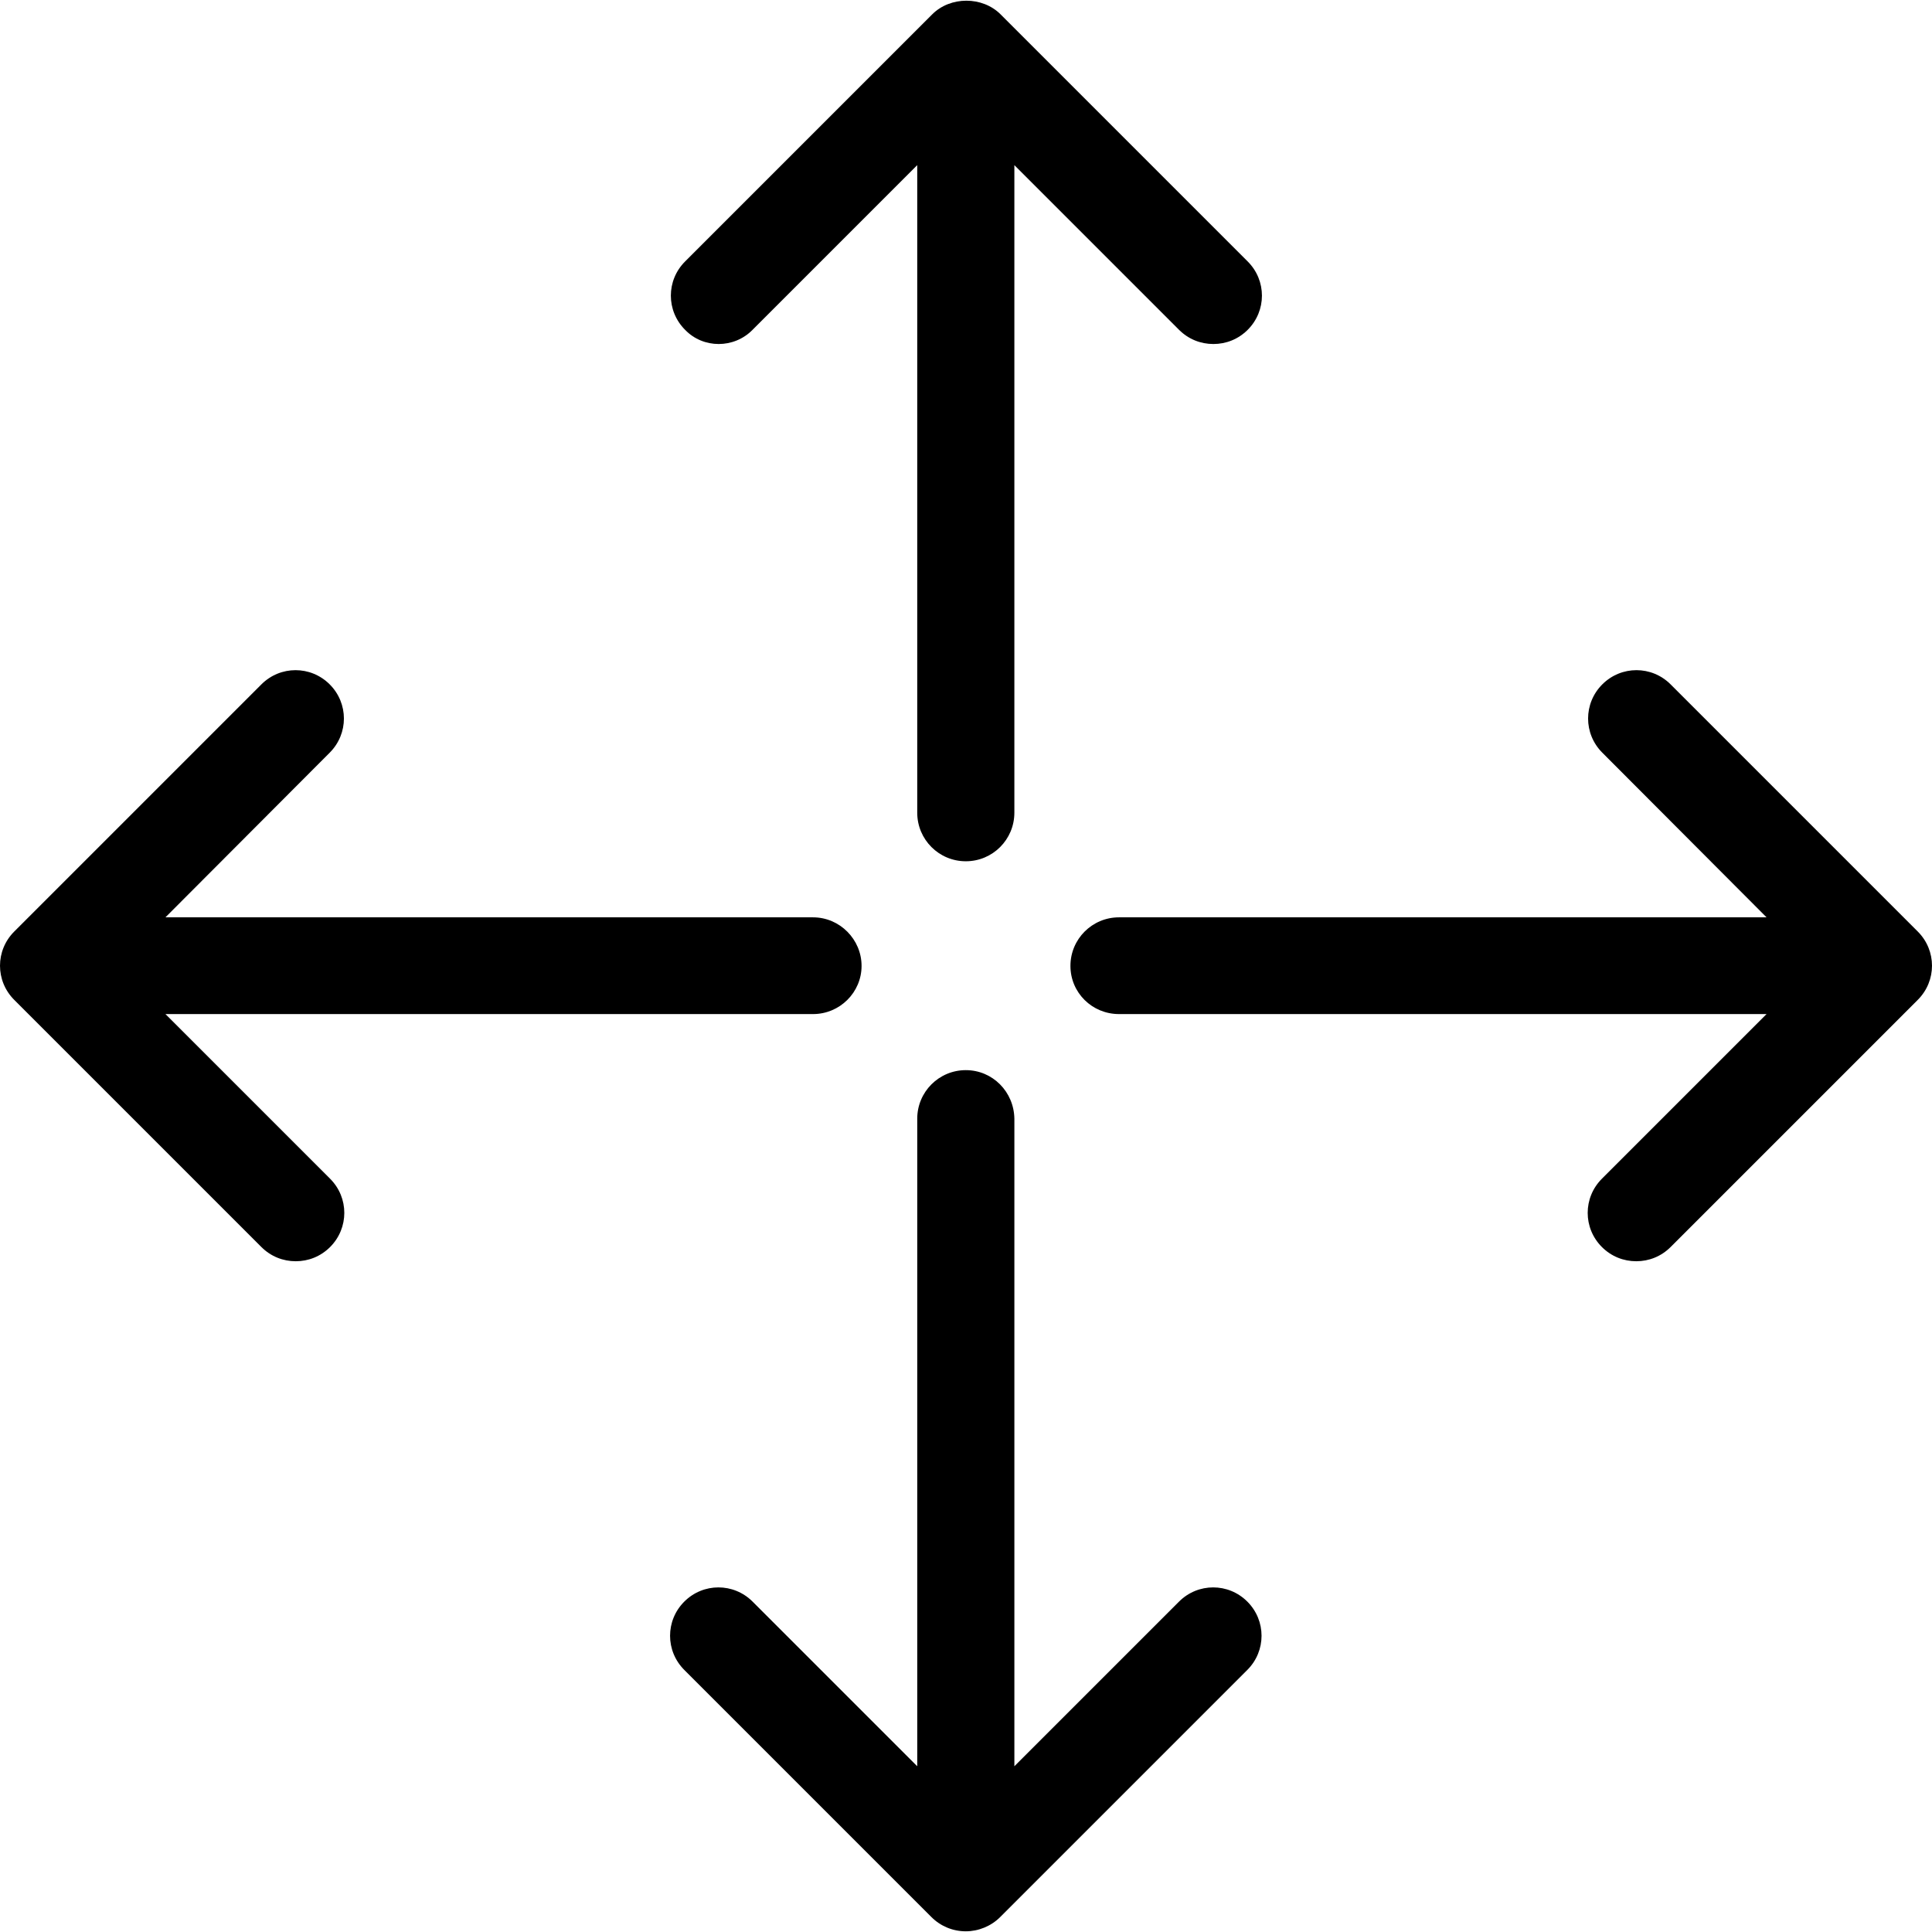
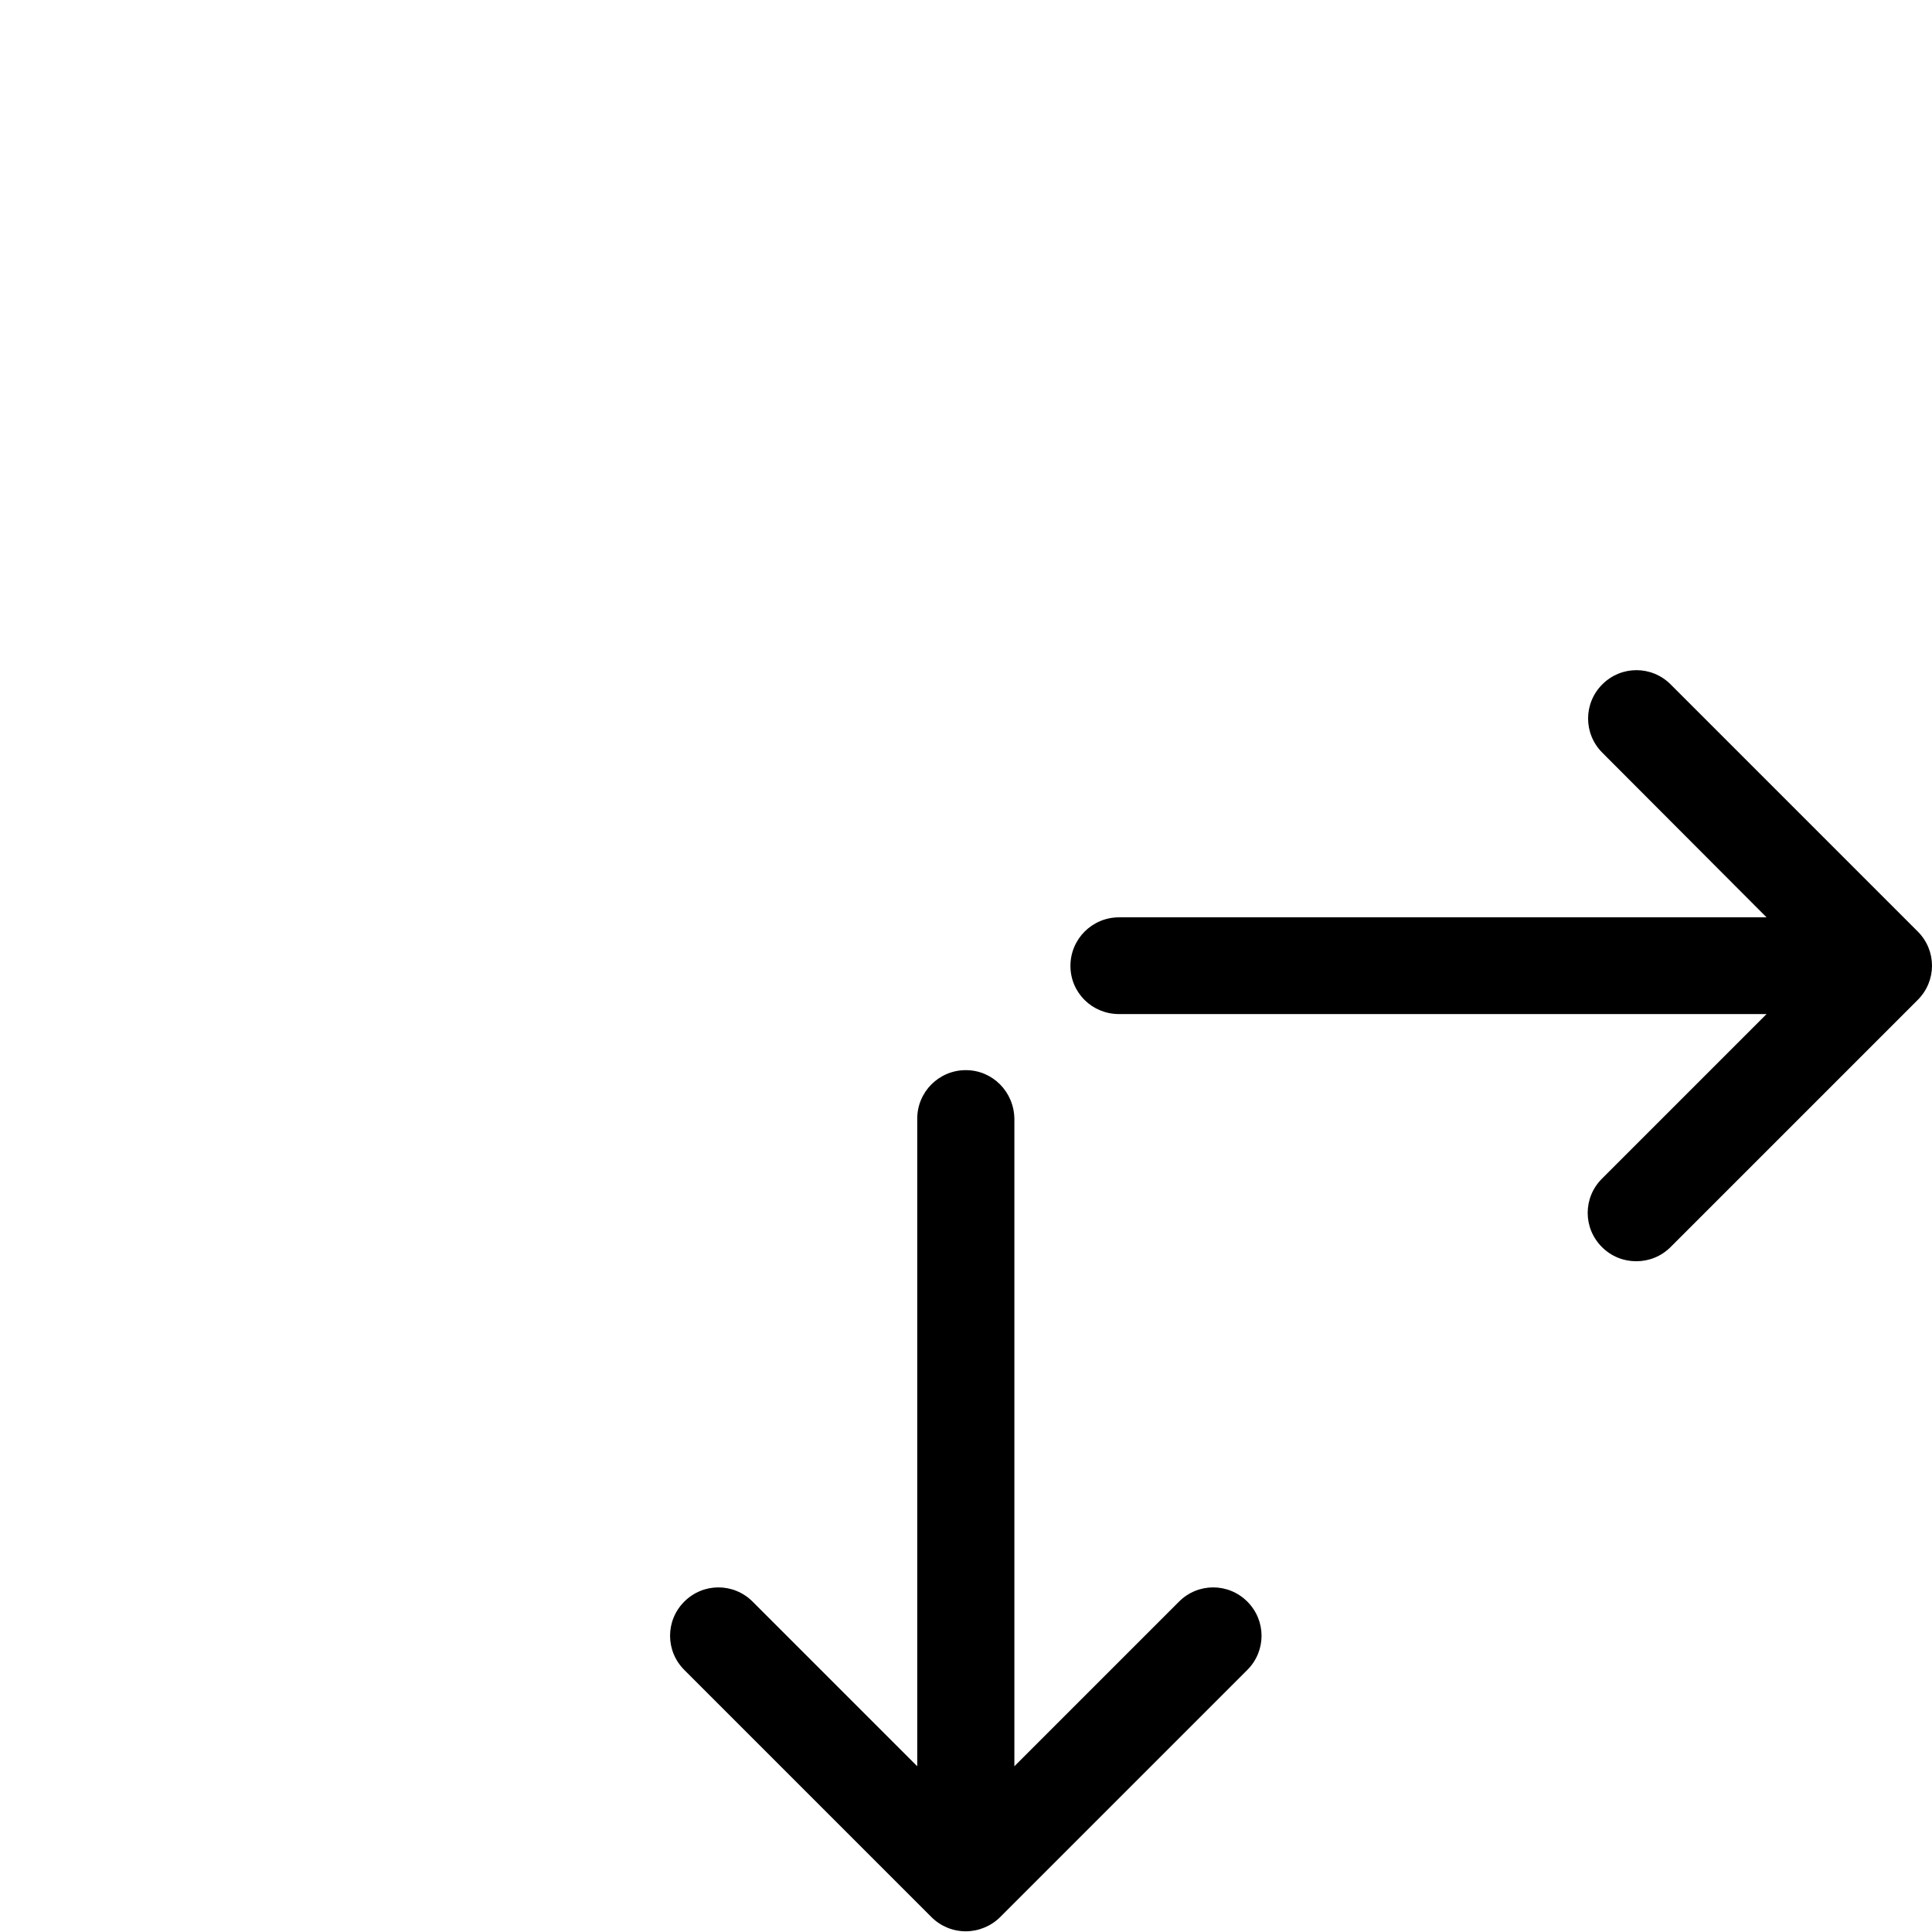
<svg xmlns="http://www.w3.org/2000/svg" version="1.1" id="Capa_1" x="0px" y="0px" viewBox="0 0 489.3 489.3" style="enable-background:new 0 0 489.3 489.3;" xml:space="preserve" width="512px" height="512px">
  <g>
    <g>
      <path d="M447.4,232.325h-164c-6.8,0-12.3,5.5-12.3,12.3c0,6.8,5.5,12.2,12.3,12.2h164l-41.7,41.7c-4.8,4.8-4.8,12.5,0,17.3    c2.4,2.4,5.5,3.6,8.7,3.6s6.3-1.2,8.7-3.6l62.6-62.6c4.8-4.8,4.8-12.5,0-17.3l-62.6-62.6c-4.8-4.8-12.5-4.8-17.3,0    s-4.8,12.5,0,17.3L447.4,232.325z" />
-       <path d="M66.2,315.825c2.4,2.4,5.5,3.6,8.7,3.6s6.3-1.2,8.7-3.6c4.8-4.8,4.8-12.5,0-17.3l-41.7-41.7h164c6.8,0,12.3-5.5,12.3-12.2    s-5.5-12.3-12.3-12.3h-164l41.6-41.7c4.8-4.8,4.8-12.5,0-17.3s-12.5-4.8-17.3,0l-62.6,62.6c-4.8,4.8-4.8,12.5,0,17.3L66.2,315.825    z" />
-       <path d="M190.6,83.525l41.7-41.7v164c0,6.8,5.5,12.3,12.3,12.3c6.8,0,12.3-5.5,12.3-12.3v-164l41.7,41.7c2.4,2.4,5.5,3.6,8.7,3.6    s6.3-1.2,8.7-3.6c4.8-4.8,4.8-12.5,0-17.3l-62.6-62.6c-4.6-4.6-12.7-4.6-17.3,0l-62.6,62.6c-4.8,4.8-4.8,12.5,0,17.3    C178.1,88.325,185.9,88.325,190.6,83.525z" />
      <path d="M244.6,271.025c-6.8,0-12.3,5.5-12.3,12.3v164l-41.7-41.7c-4.8-4.8-12.5-4.8-17.3,0s-4.8,12.5,0,17.3l62.6,62.6    c2.3,2.3,5.4,3.6,8.7,3.6c3.2,0,6.4-1.3,8.7-3.6l62.6-62.6c4.8-4.8,4.8-12.5,0-17.3s-12.5-4.8-17.3,0l-41.7,41.7v-164    C256.8,276.525,251.4,271.025,244.6,271.025z" />
    </g>
  </g>
  <g>
</g>
  <g>
</g>
  <g>
</g>
  <g>
</g>
  <g>
</g>
  <g>
</g>
  <g>
</g>
  <g>
</g>
  <g>
</g>
  <g>
</g>
  <g>
</g>
  <g>
</g>
  <g>
</g>
  <g>
</g>
  <g>
</g>
</svg>